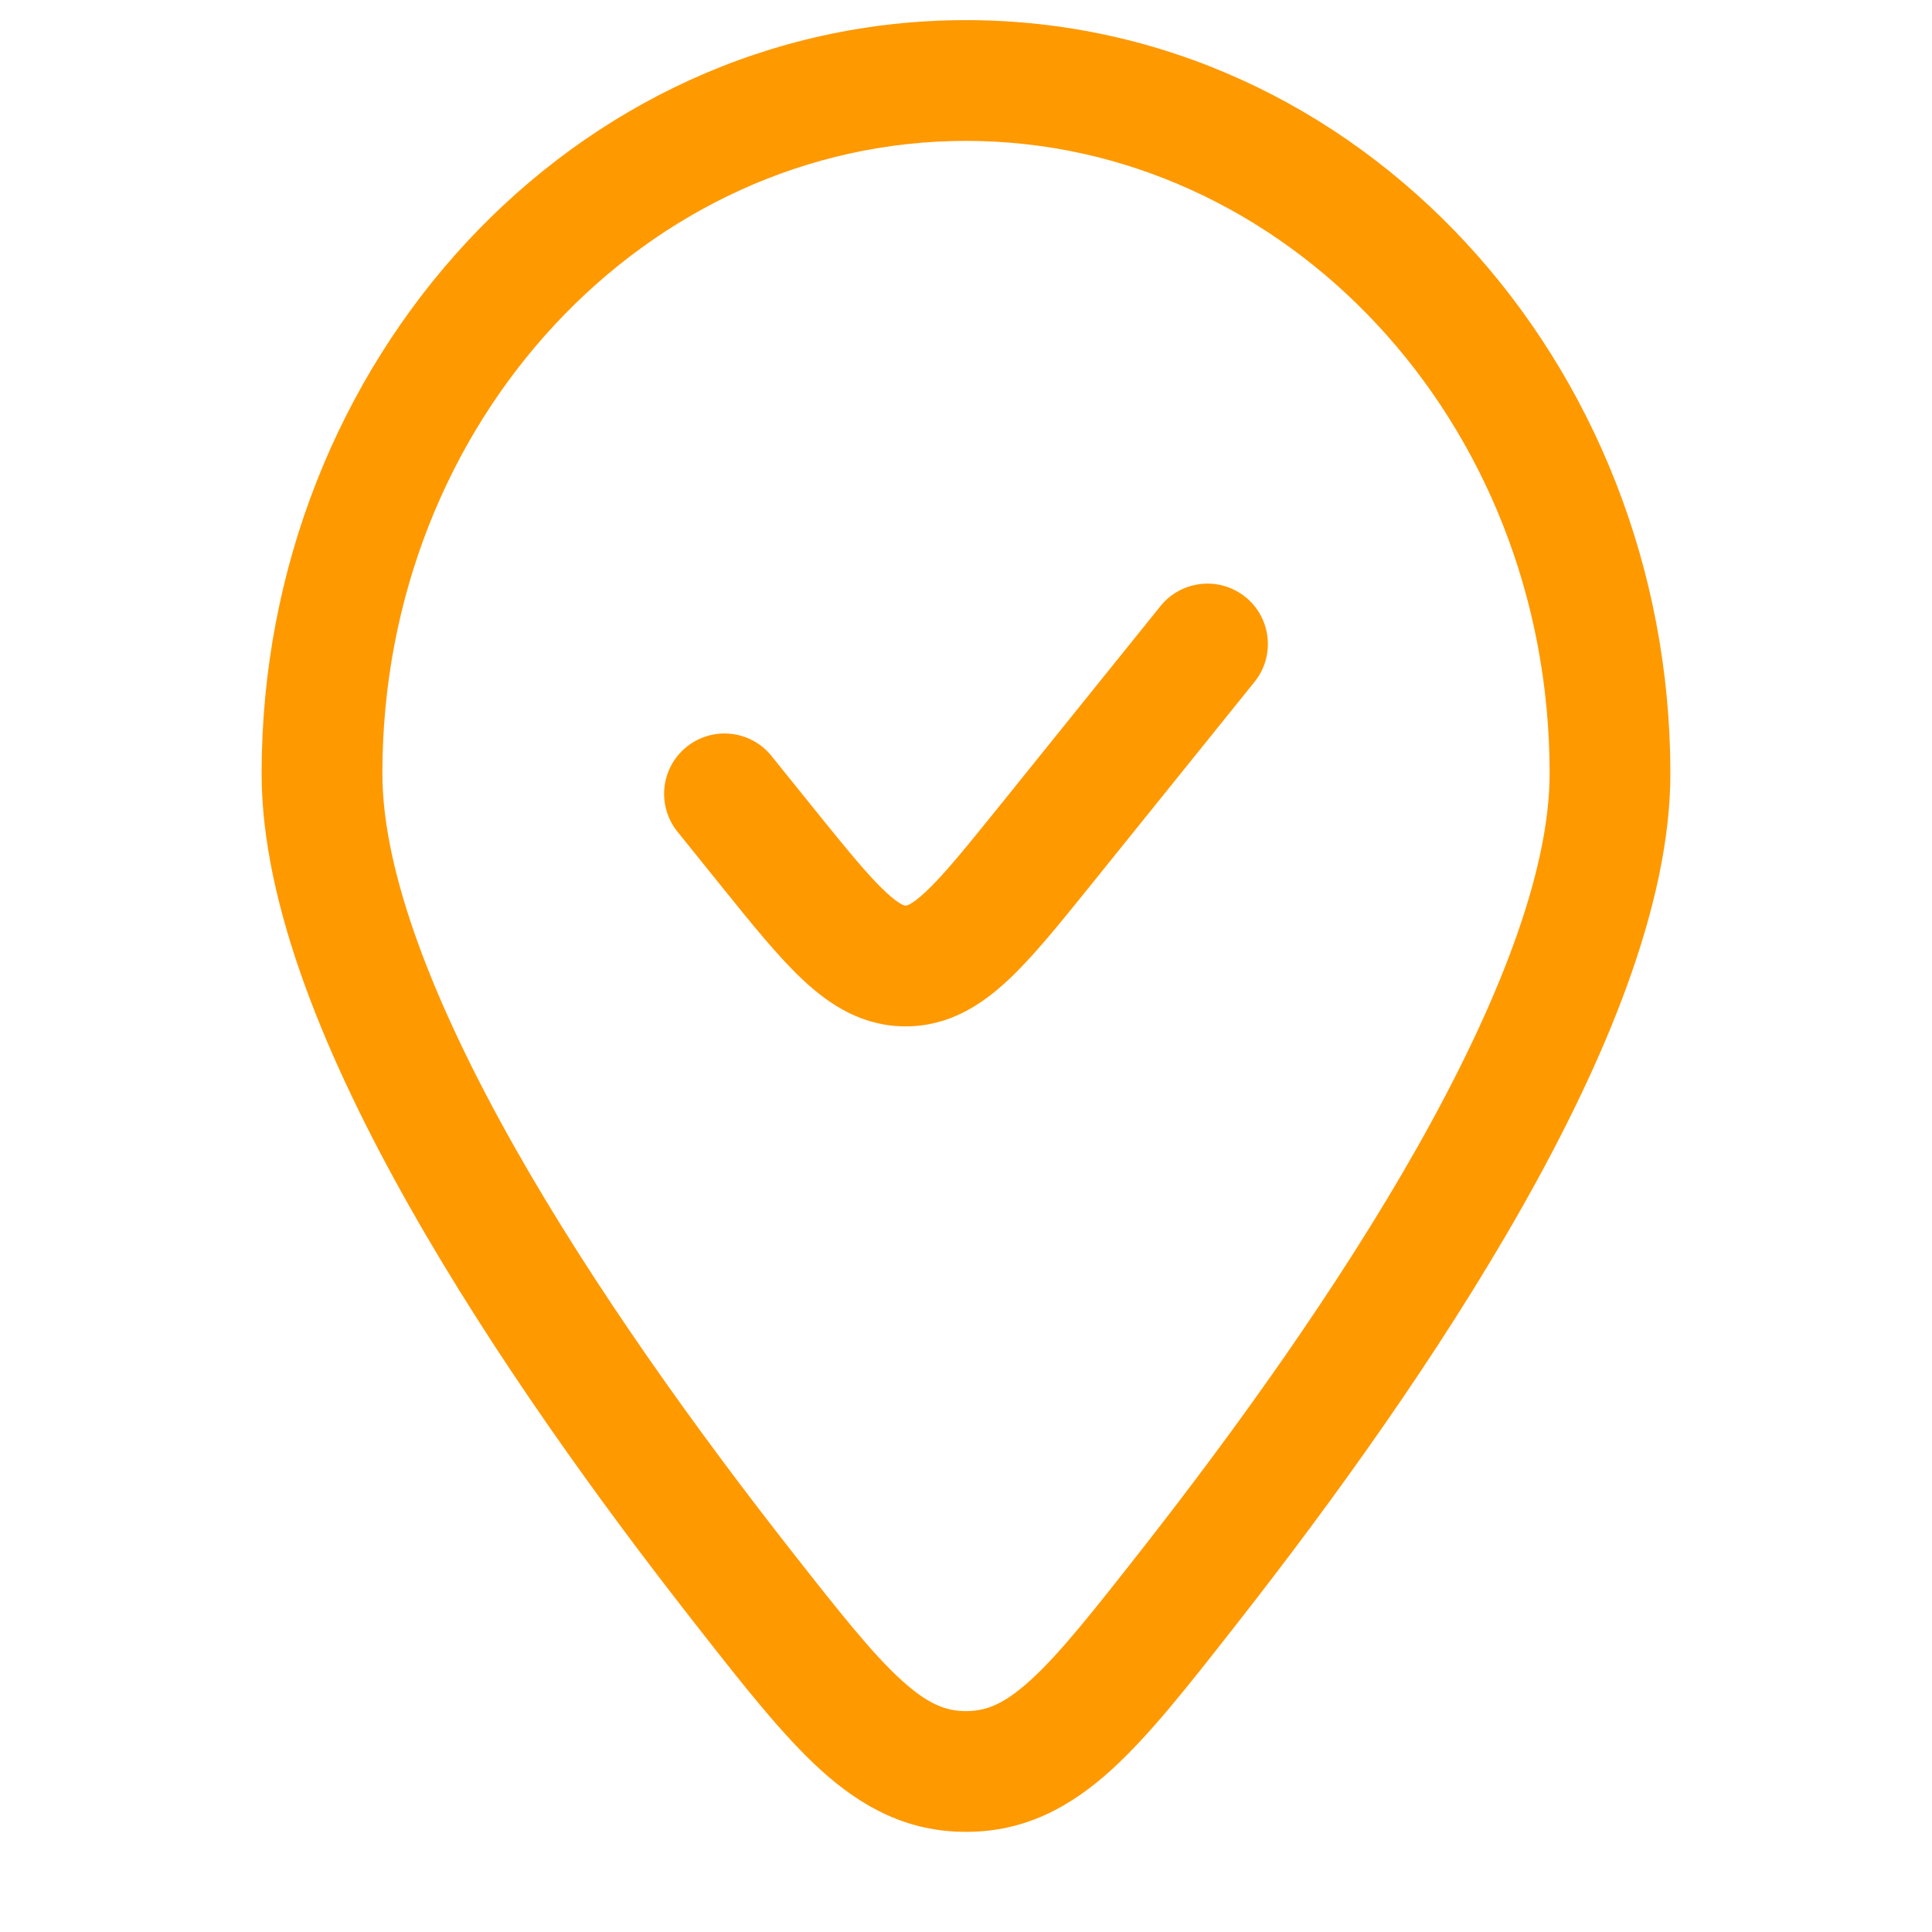
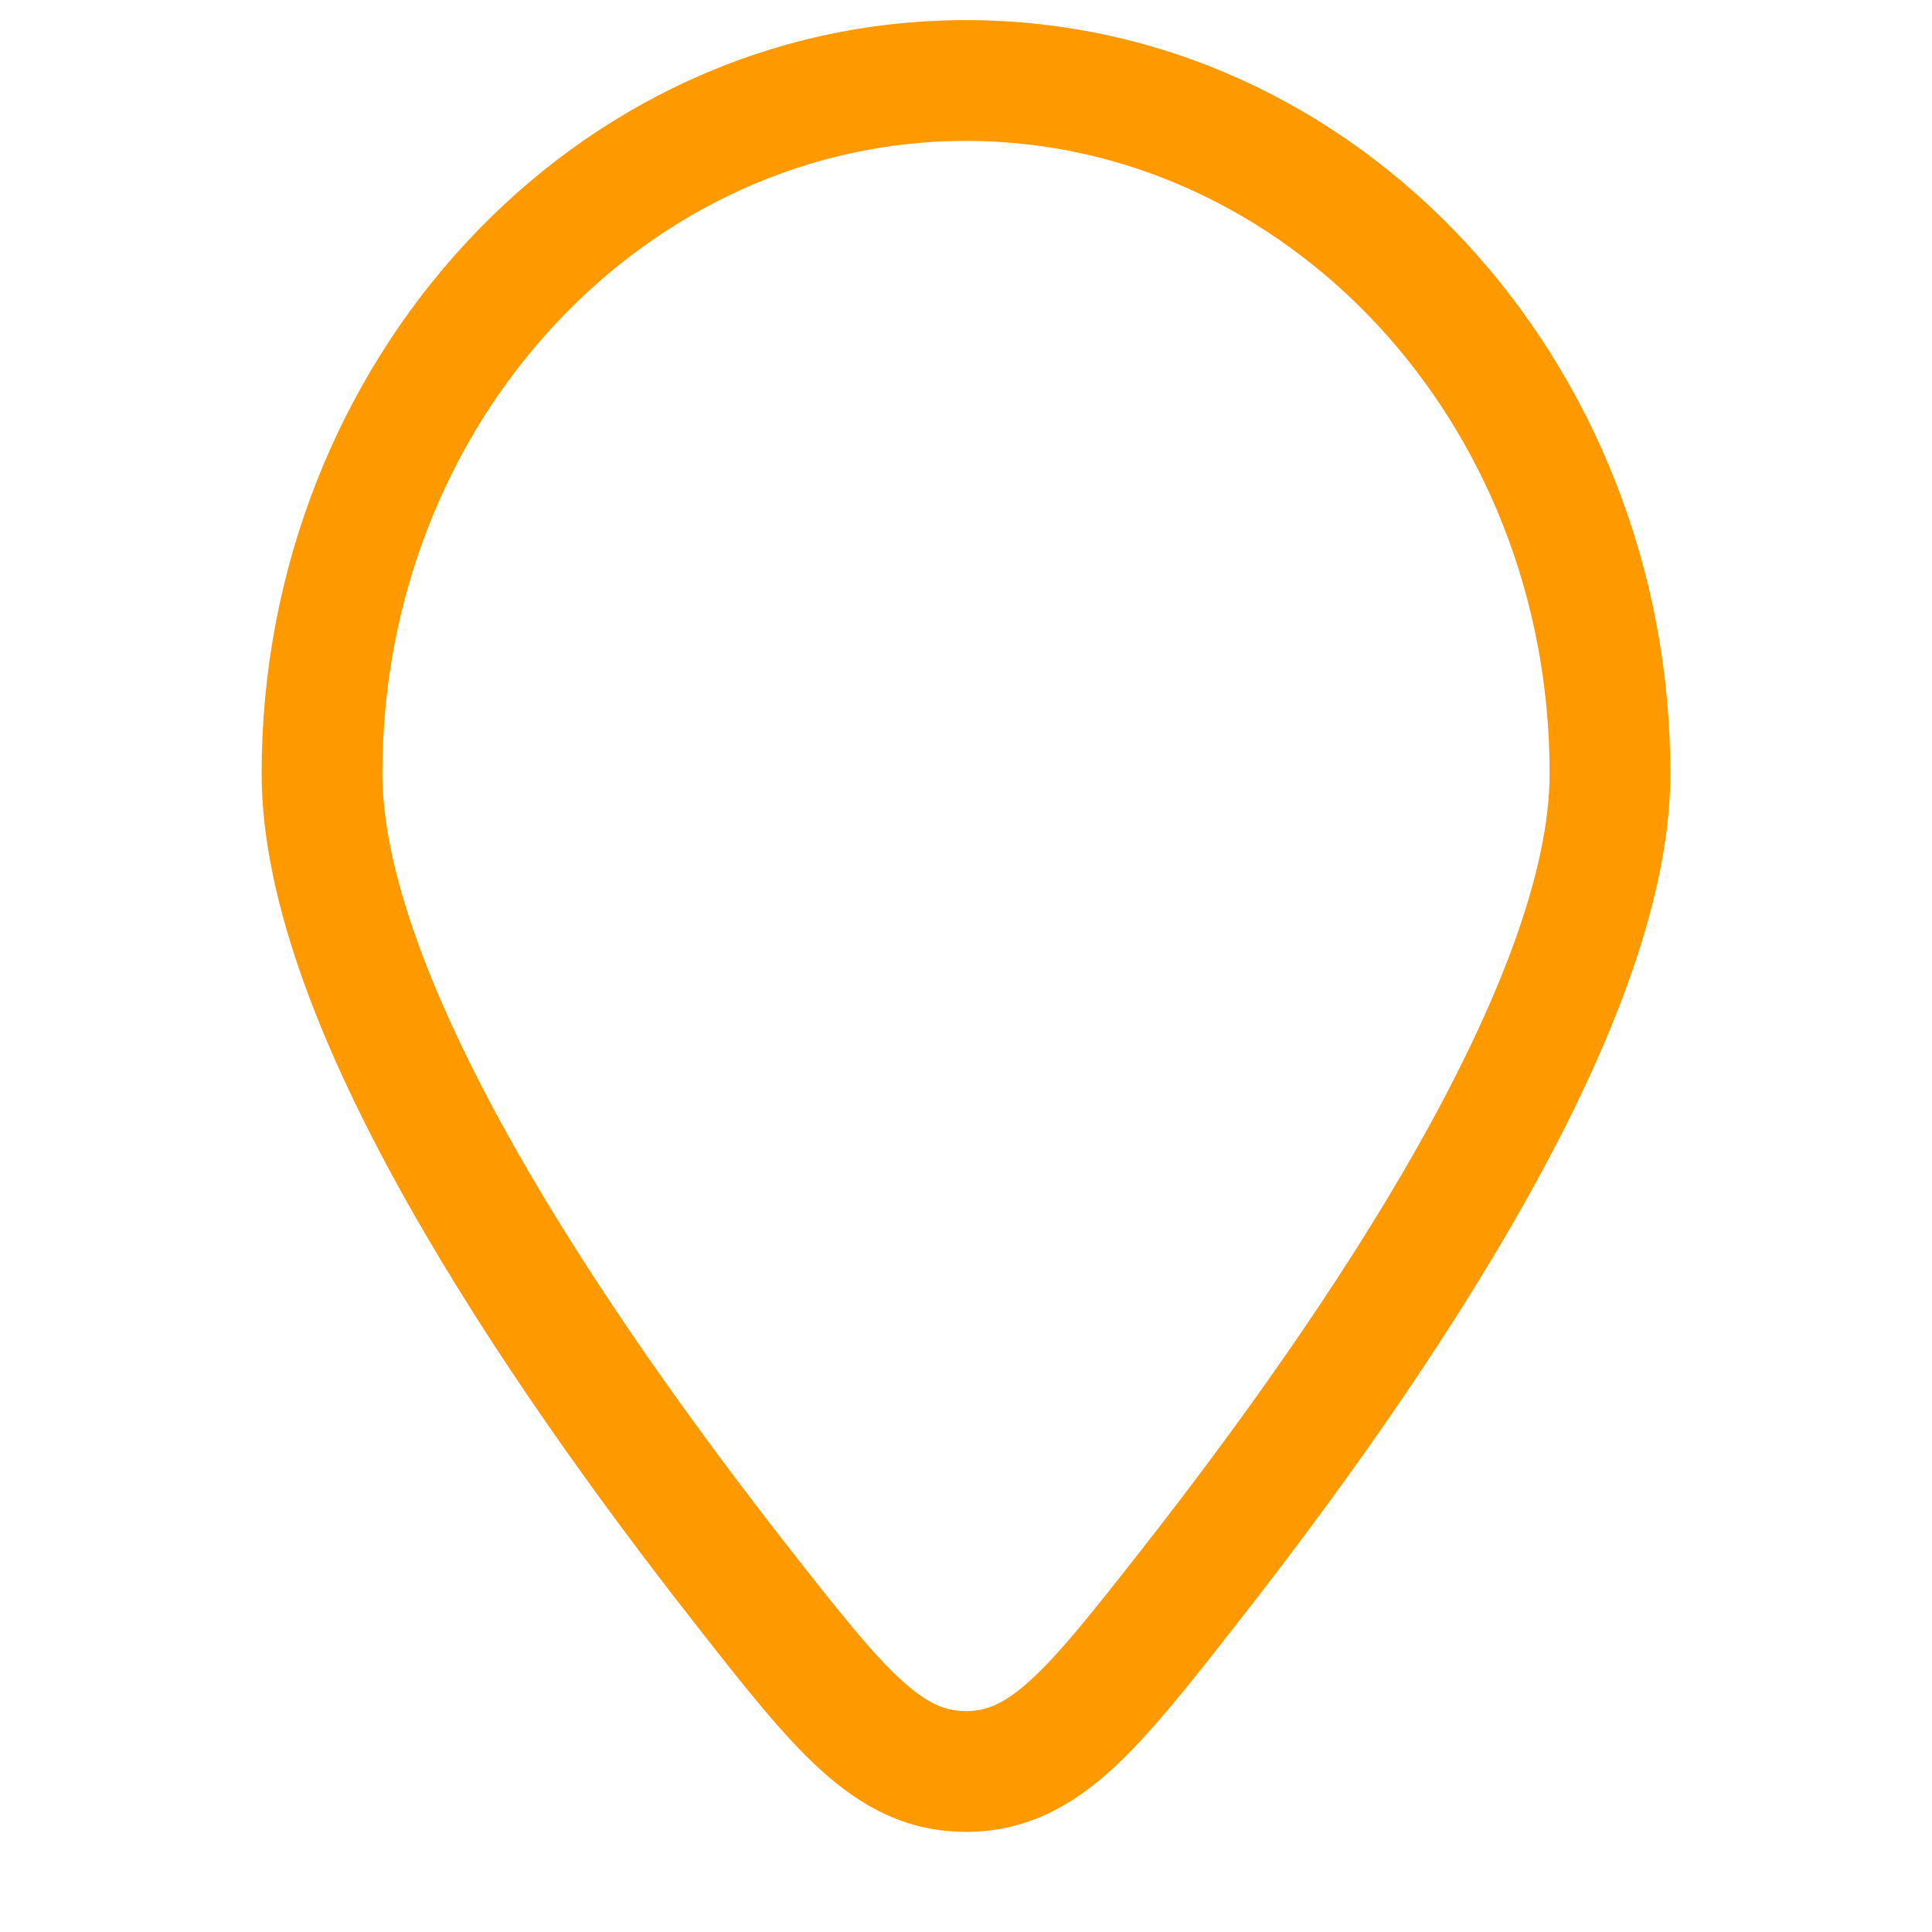
<svg xmlns="http://www.w3.org/2000/svg" width="24" height="24" viewBox="0 0 24 24" fill="none">
-   <path d="M15.584 8.471C15.844 8.148 15.793 7.676 15.471 7.416C15.148 7.156 14.676 7.207 14.416 7.529L12.395 10.038C11.979 10.553 11.717 10.876 11.499 11.079C11.397 11.175 11.332 11.217 11.294 11.236C11.266 11.25 11.256 11.25 11.251 11.25H11.249C11.244 11.25 11.234 11.25 11.206 11.236C11.168 11.217 11.103 11.175 11.001 11.079C10.783 10.876 10.521 10.553 10.105 10.038L9.584 9.391C9.324 9.068 8.852 9.018 8.529 9.278C8.207 9.537 8.156 10.01 8.416 10.332L8.97 11.02C9.343 11.482 9.671 11.89 9.977 12.175C10.305 12.482 10.712 12.75 11.25 12.75C11.788 12.75 12.195 12.482 12.523 12.175C12.829 11.89 13.157 11.482 13.53 11.02L15.584 8.471Z" fill="#FF9900" />
  <path fill-rule="evenodd" clip-rule="evenodd" d="M12 0.25C7.117 0.25 3.25 4.493 3.25 9.609C3.25 11.249 4.065 13.181 5.091 14.995C6.133 16.837 7.463 18.676 8.629 20.163L8.668 20.213C9.237 20.939 9.722 21.557 10.192 21.984C10.705 22.45 11.271 22.756 12 22.756C12.729 22.756 13.295 22.45 13.808 21.984C14.278 21.557 14.763 20.939 15.332 20.213L15.371 20.163C16.537 18.676 17.867 16.837 18.909 14.995C19.935 13.181 20.75 11.249 20.75 9.609C20.75 4.493 16.883 0.25 12 0.25ZM4.75 9.609C4.75 5.216 8.047 1.75 12 1.75C15.953 1.75 19.25 5.216 19.25 9.609C19.25 10.835 18.61 12.476 17.604 14.256C16.614 16.006 15.334 17.779 14.191 19.238C13.572 20.027 13.164 20.543 12.799 20.874C12.466 21.176 12.244 21.256 12 21.256C11.756 21.256 11.534 21.176 11.201 20.874C10.836 20.543 10.428 20.027 9.809 19.238C8.666 17.779 7.386 16.006 6.396 14.256C5.39 12.476 4.75 10.835 4.75 9.609Z" fill="#FF9900" />
</svg>